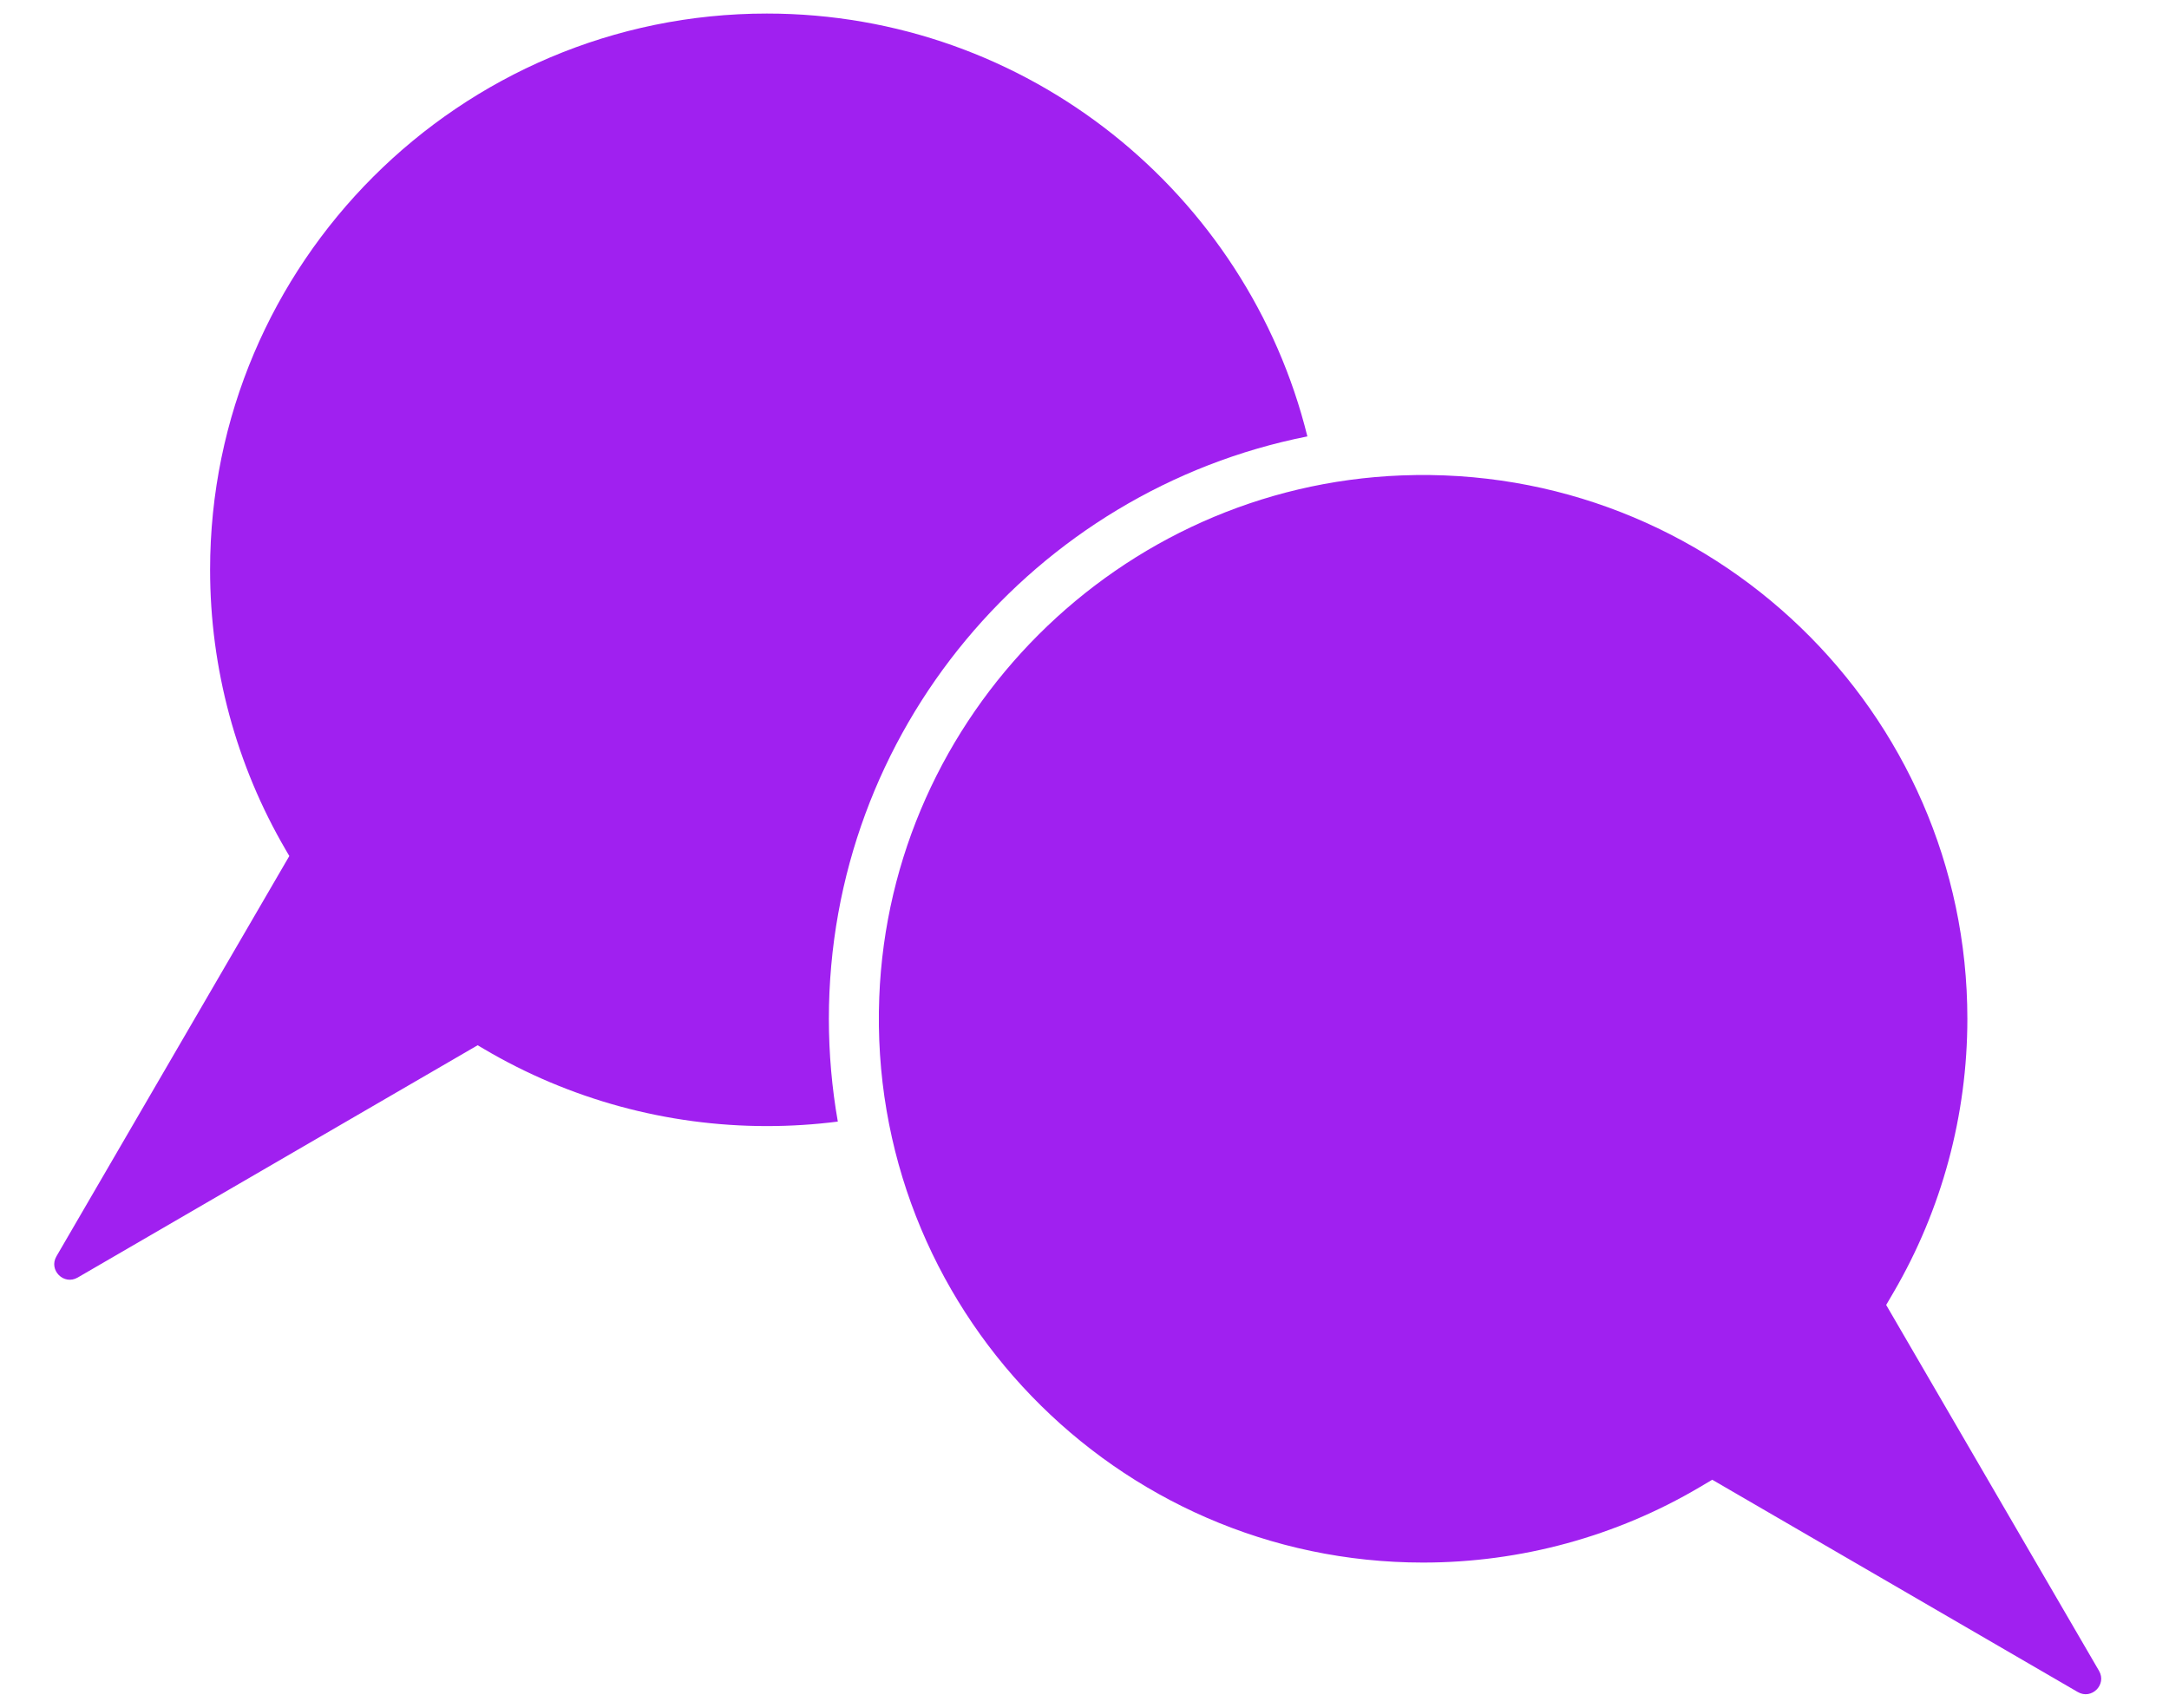
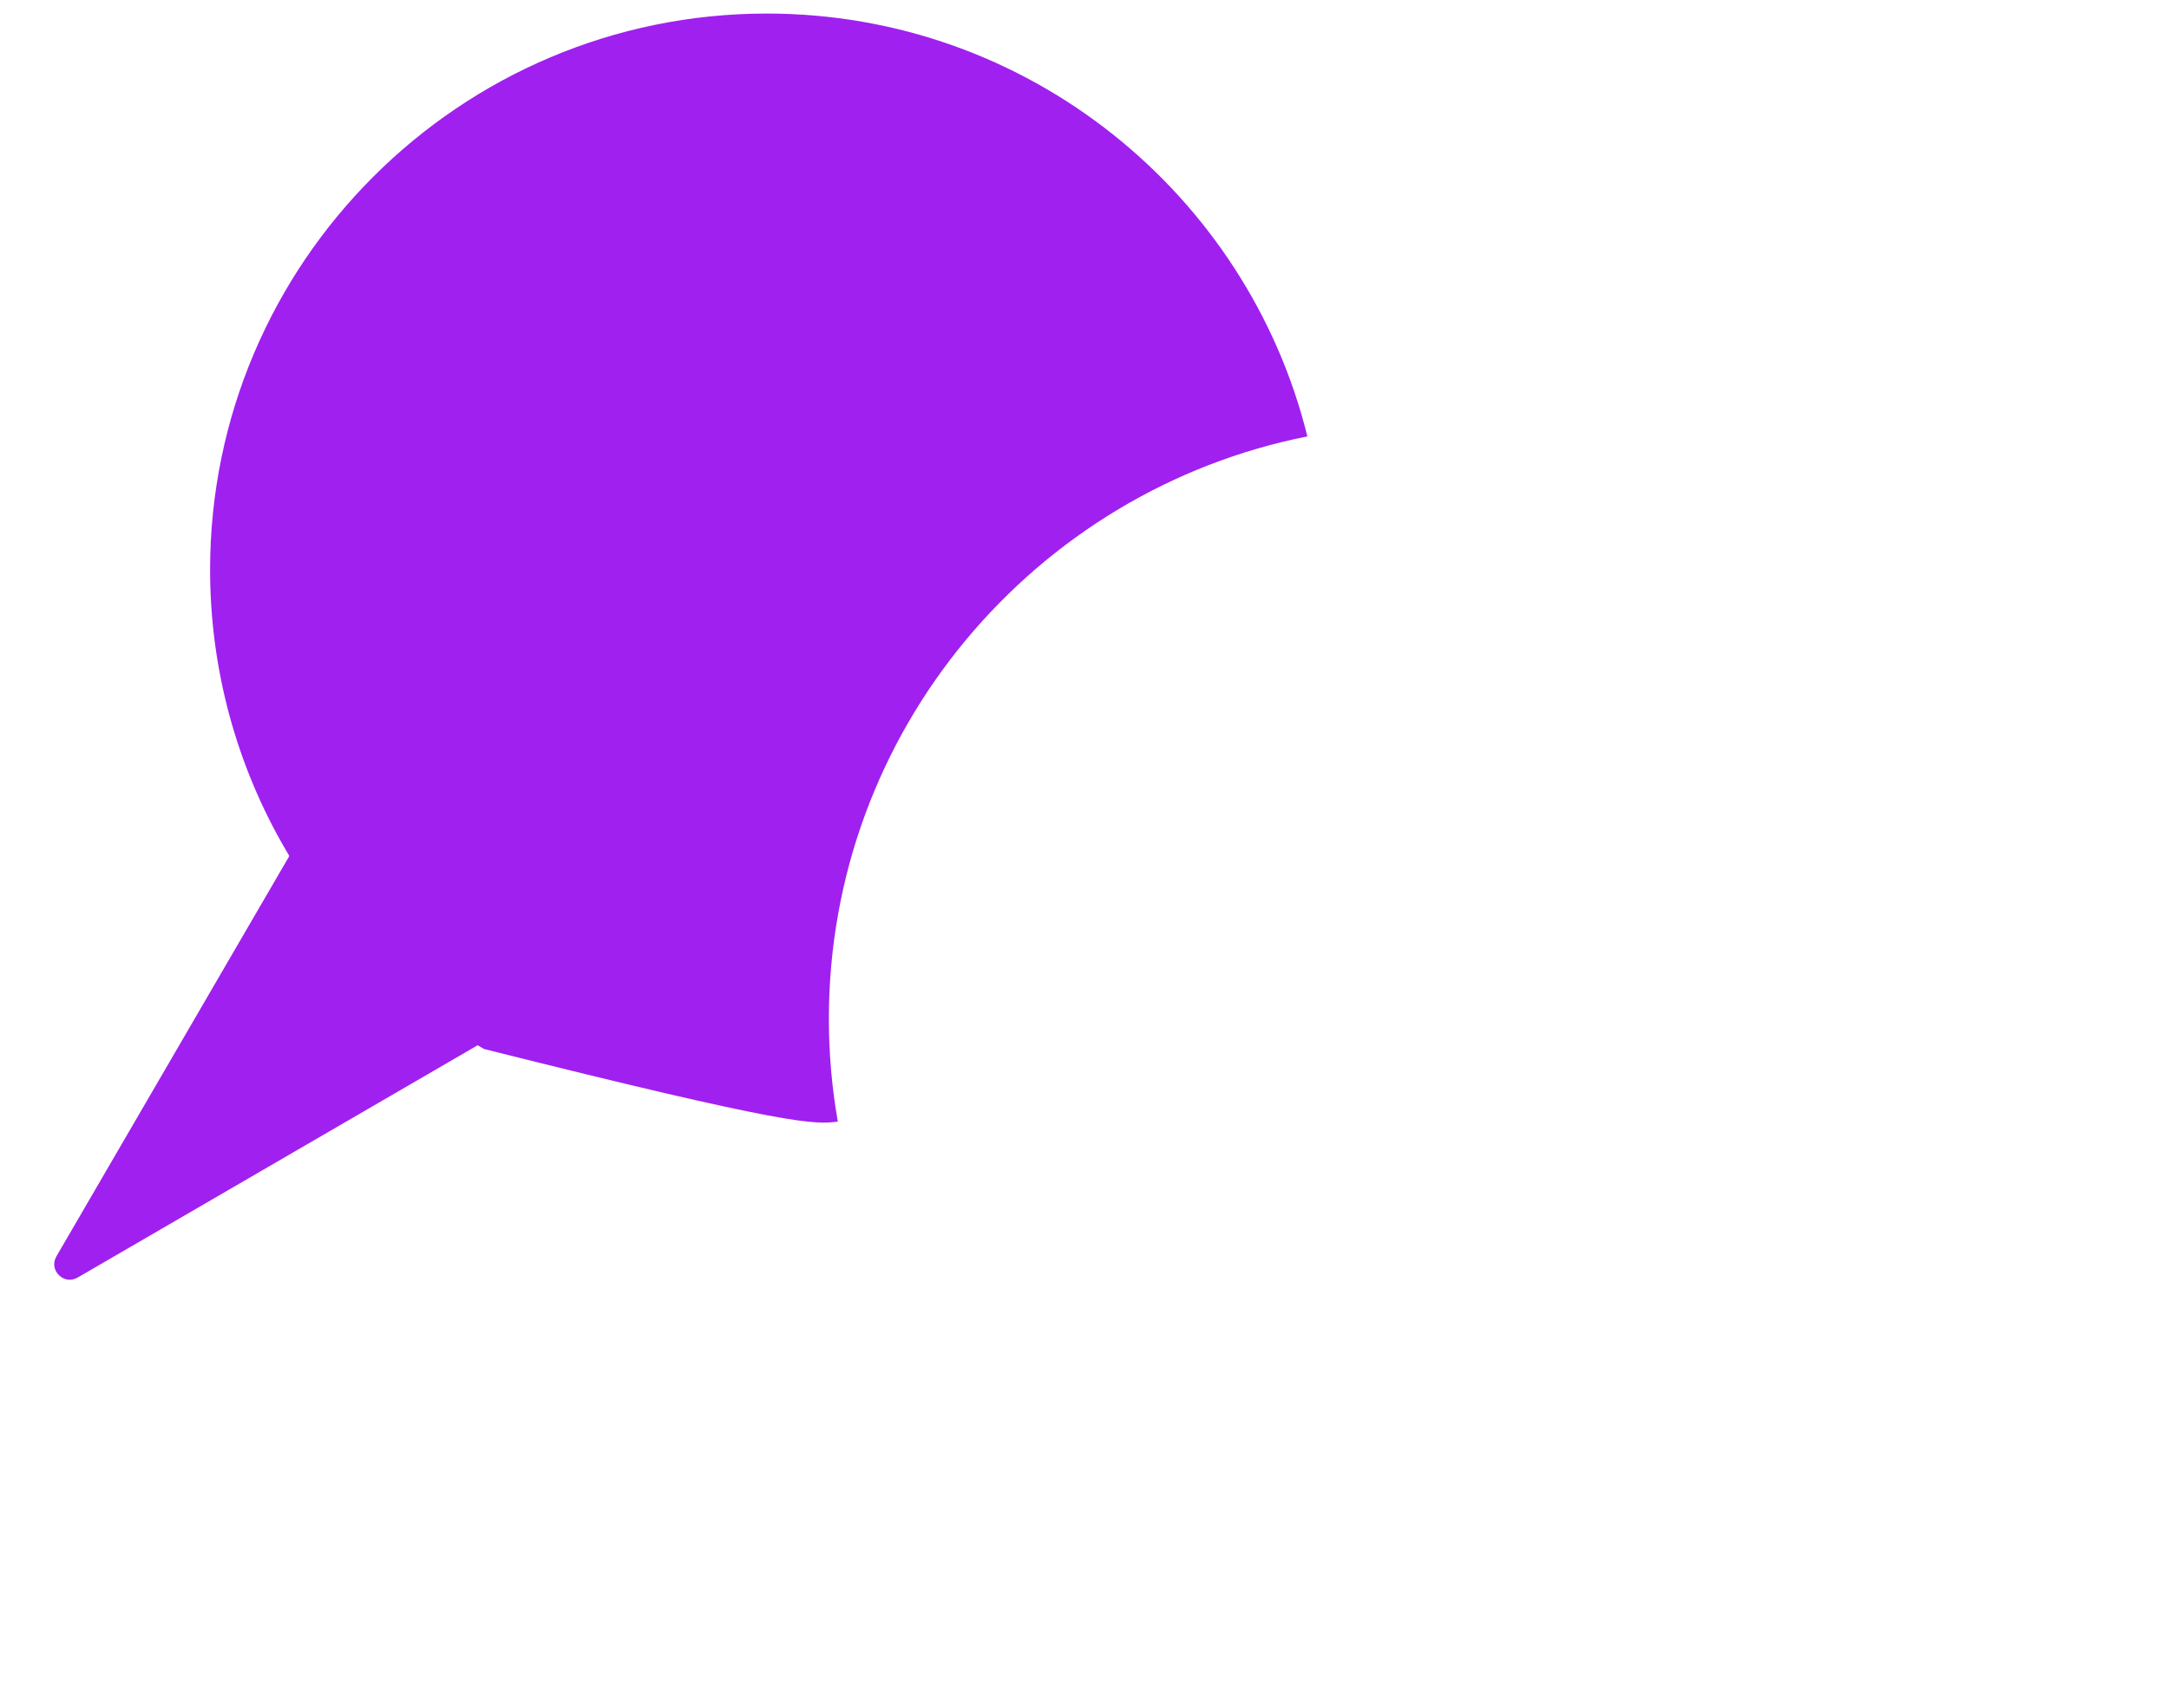
<svg xmlns="http://www.w3.org/2000/svg" width="160" height="126" viewBox="0 0 160 126" fill="none">
-   <path fill-rule="evenodd" clip-rule="evenodd" d="M61.143 75.165C61.143 53.931 76.343 36.179 96.441 32.198C92.017 14.306 75.819 1 56.568 1C33.922 1 15.498 19.411 15.498 42.041C15.498 49.308 17.425 56.449 21.072 62.694L21.342 63.157L4.162 92.693C3.571 93.709 4.711 94.848 5.728 94.258L35.234 77.119L35.7 77.393C41.999 81.115 49.215 83.082 56.568 83.082C58.341 83.082 60.088 82.969 61.803 82.75C61.37 80.286 61.143 77.751 61.143 75.165" fill="#A020F0" />
-   <path fill-rule="evenodd" clip-rule="evenodd" d="M103.391 35.076C82.554 35.883 65.667 52.757 64.86 73.579C63.975 96.421 82.313 115.286 104.978 115.286C112.166 115.286 119.22 113.363 125.377 109.725L126.307 109.175L153.272 124.838C154.289 125.429 155.429 124.289 154.838 123.274L139.137 96.28L139.678 95.354C143.242 89.25 145.126 82.269 145.126 75.165C145.126 52.517 126.248 34.191 103.391 35.076" fill="#A020F0" />
+   <path fill-rule="evenodd" clip-rule="evenodd" d="M61.143 75.165C61.143 53.931 76.343 36.179 96.441 32.198C92.017 14.306 75.819 1 56.568 1C33.922 1 15.498 19.411 15.498 42.041C15.498 49.308 17.425 56.449 21.072 62.694L21.342 63.157L4.162 92.693C3.571 93.709 4.711 94.848 5.728 94.258L35.234 77.119L35.7 77.393C58.341 83.082 60.088 82.969 61.803 82.75C61.37 80.286 61.143 77.751 61.143 75.165" fill="#A020F0" />
</svg>